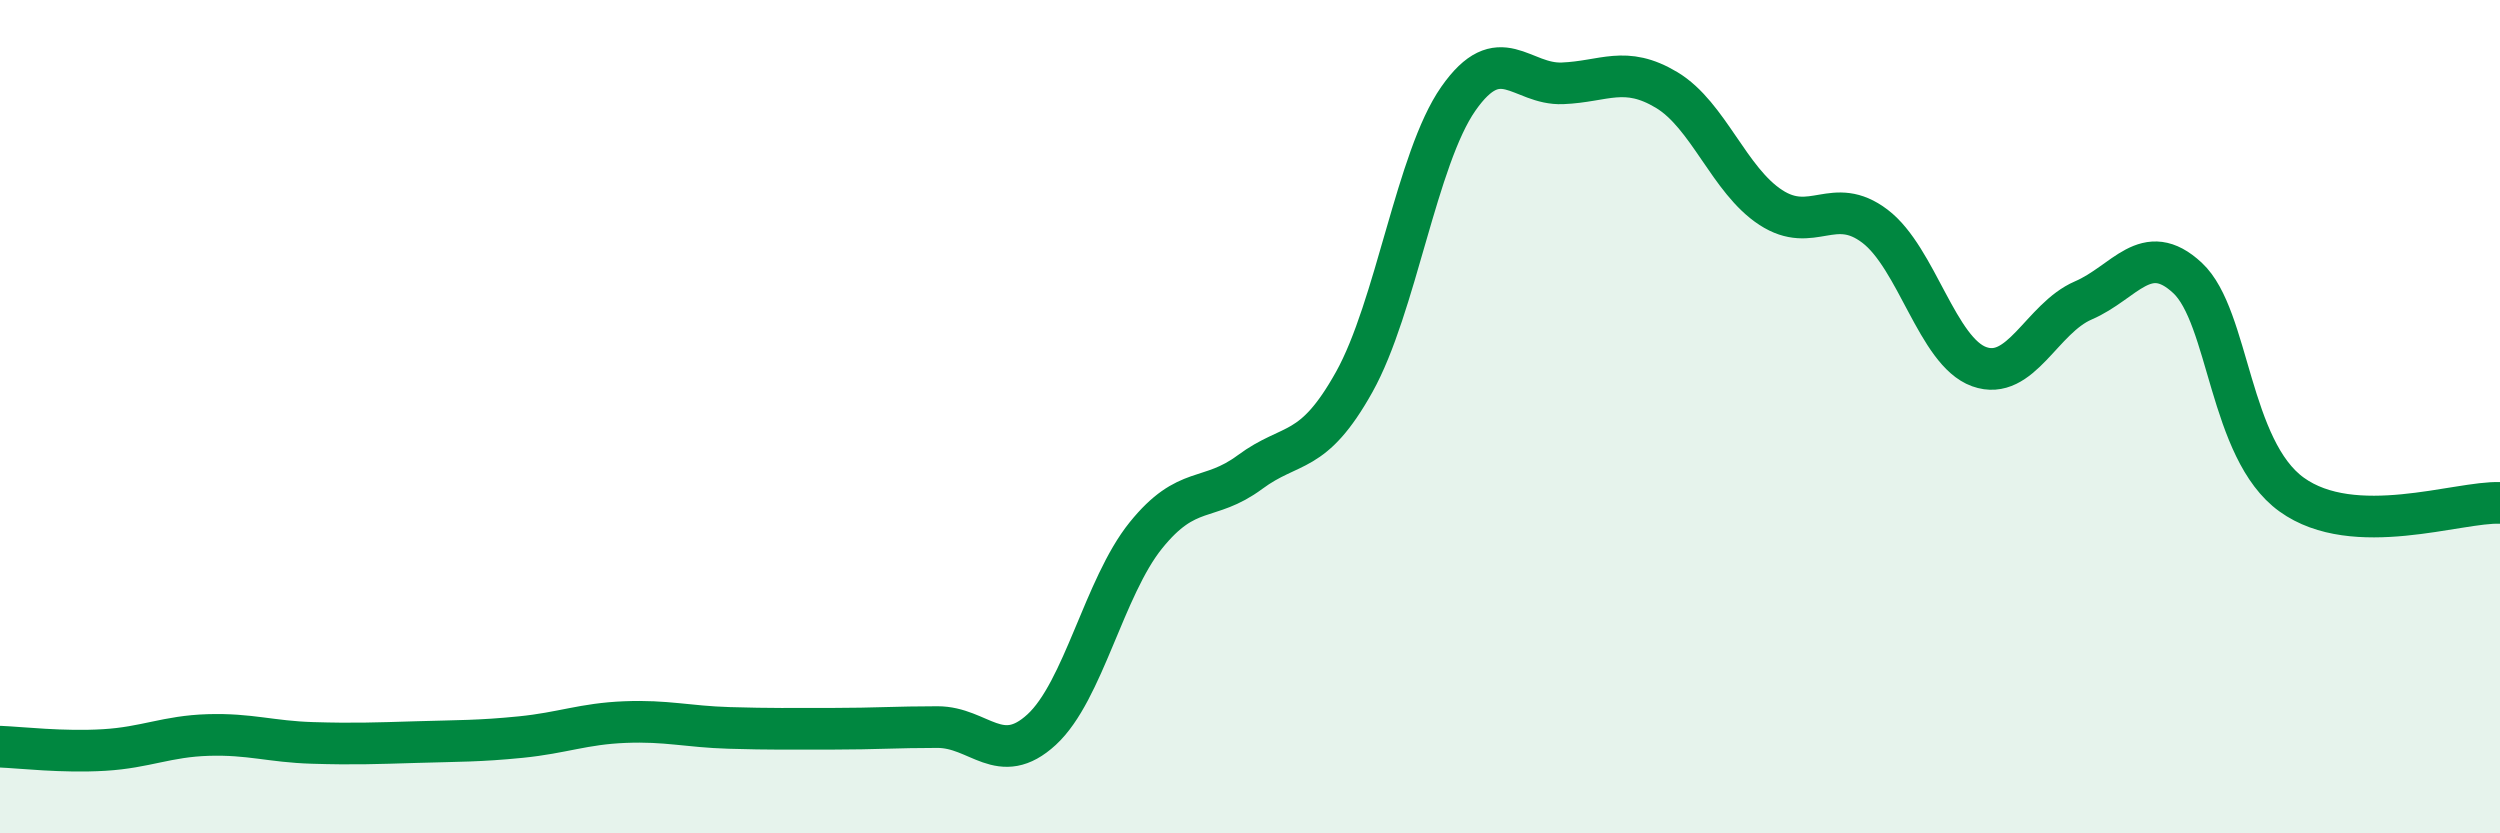
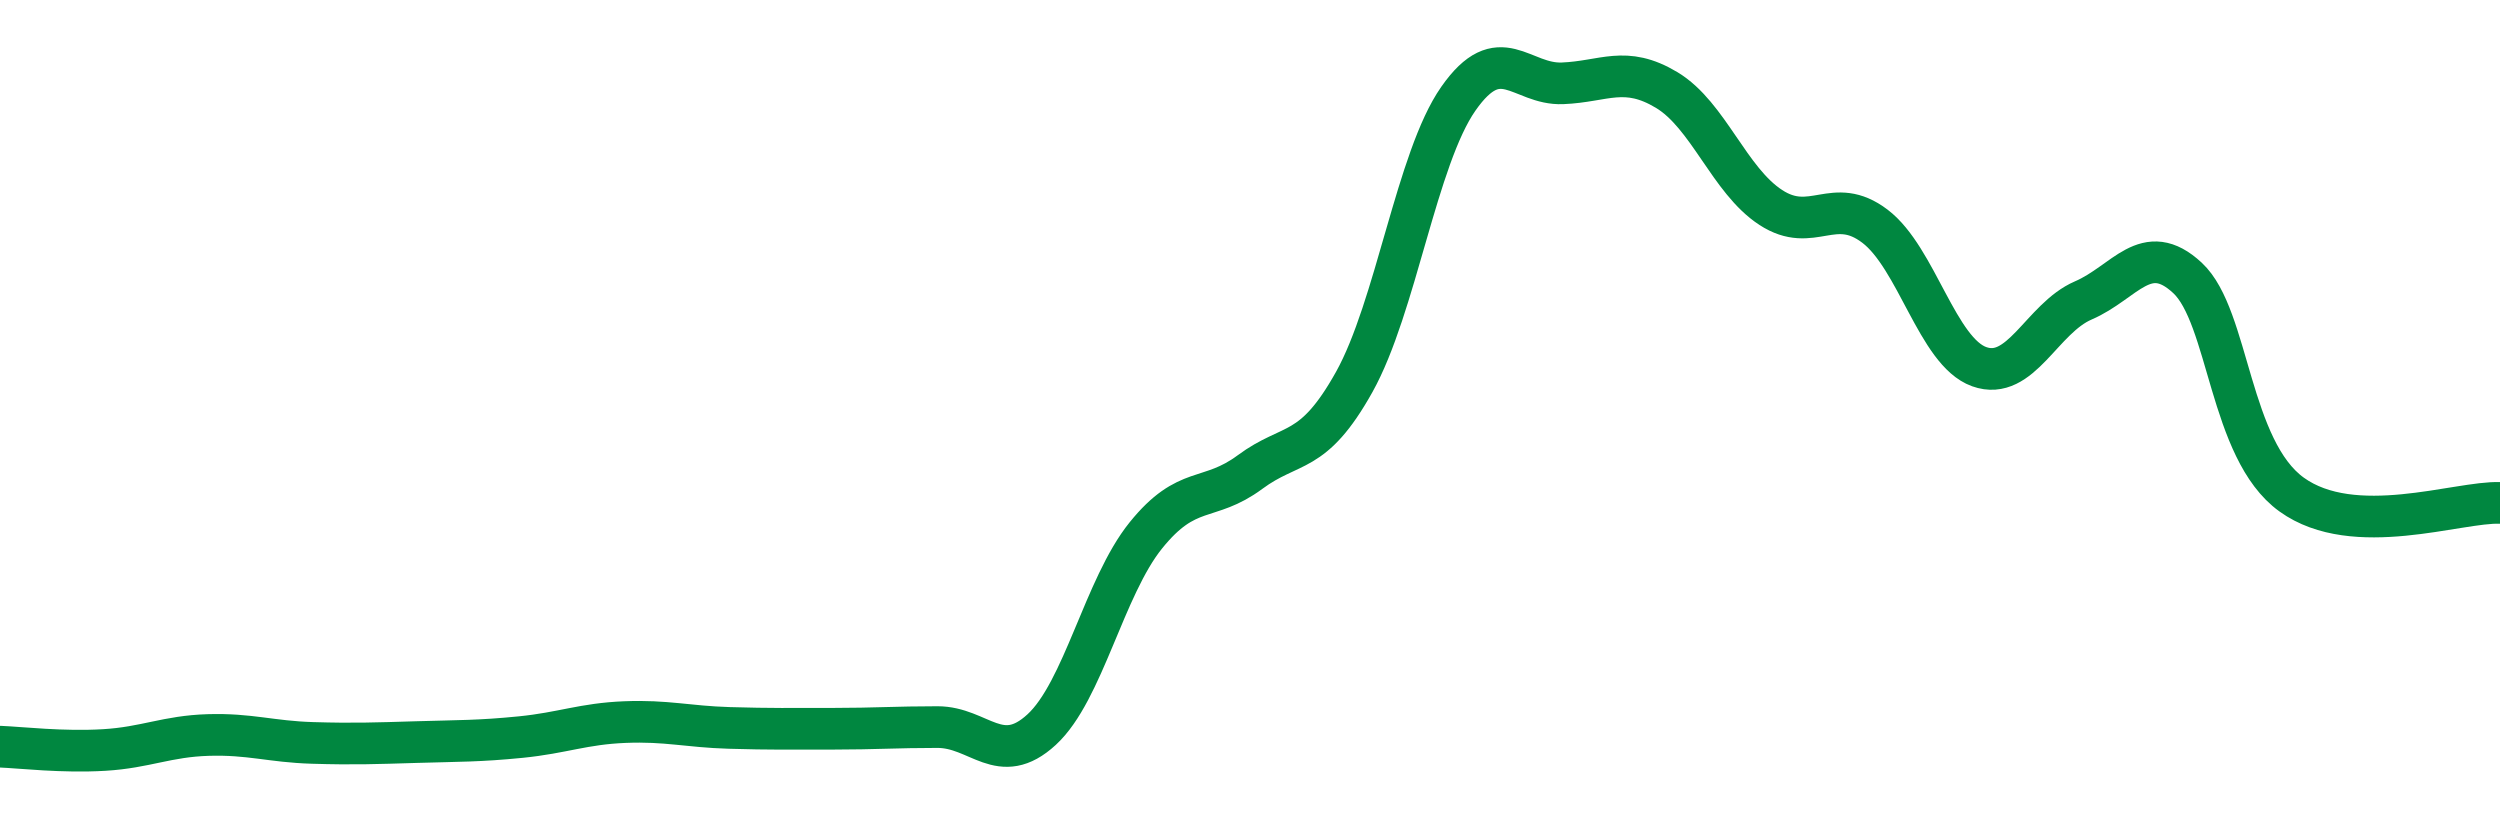
<svg xmlns="http://www.w3.org/2000/svg" width="60" height="20" viewBox="0 0 60 20">
-   <path d="M 0,17.92 C 0.5,17.94 1.5,18.06 2.5,18 C 3.5,17.94 4,17.67 5,17.64 C 6,17.61 6.5,17.8 7.5,17.83 C 8.5,17.86 9,17.84 10,17.81 C 11,17.78 11.5,17.79 12.5,17.69 C 13.5,17.59 14,17.37 15,17.33 C 16,17.29 16.5,17.44 17.5,17.47 C 18.5,17.5 19,17.49 20,17.49 C 21,17.49 21.5,17.45 22.5,17.45 C 23.5,17.45 24,18.43 25,17.51 C 26,16.59 26.5,14.09 27.5,12.85 C 28.5,11.61 29,12.07 30,11.33 C 31,10.59 31.5,10.96 32.5,9.17 C 33.5,7.38 34,3.8 35,2.37 C 36,0.94 36.5,2.04 37.5,2 C 38.5,1.96 39,1.56 40,2.16 C 41,2.76 41.5,4.33 42.5,4.98 C 43.5,5.63 44,4.67 45,5.43 C 46,6.19 46.5,8.44 47.5,8.8 C 48.5,9.16 49,7.64 50,7.21 C 51,6.78 51.5,5.74 52.5,6.67 C 53.5,7.6 53.5,10.79 55,11.87 C 56.5,12.95 59,12.03 60,12.07L60 20L0 20Z" fill="#008740" opacity="0.1" stroke-linecap="round" stroke-linejoin="round" />
  <path d="M 0,17.92 C 0.5,17.94 1.5,18.06 2.5,18 C 3.5,17.94 4,17.67 5,17.64 C 6,17.61 6.5,17.8 7.5,17.83 C 8.5,17.86 9,17.84 10,17.81 C 11,17.78 11.5,17.79 12.5,17.69 C 13.5,17.59 14,17.37 15,17.33 C 16,17.29 16.5,17.44 17.5,17.47 C 18.5,17.5 19,17.49 20,17.49 C 21,17.49 21.5,17.45 22.5,17.45 C 23.5,17.45 24,18.43 25,17.51 C 26,16.59 26.5,14.09 27.5,12.85 C 28.5,11.61 29,12.07 30,11.33 C 31,10.59 31.5,10.96 32.5,9.17 C 33.5,7.38 34,3.8 35,2.37 C 36,0.94 36.5,2.04 37.5,2 C 38.5,1.96 39,1.56 40,2.16 C 41,2.76 41.5,4.33 42.5,4.98 C 43.5,5.63 44,4.67 45,5.43 C 46,6.19 46.5,8.44 47.5,8.8 C 48.5,9.16 49,7.64 50,7.21 C 51,6.78 51.5,5.74 52.5,6.67 C 53.5,7.6 53.5,10.79 55,11.87 C 56.5,12.95 59,12.03 60,12.07" stroke="#008740" stroke-width="1" fill="none" stroke-linecap="round" stroke-linejoin="round" />
</svg>